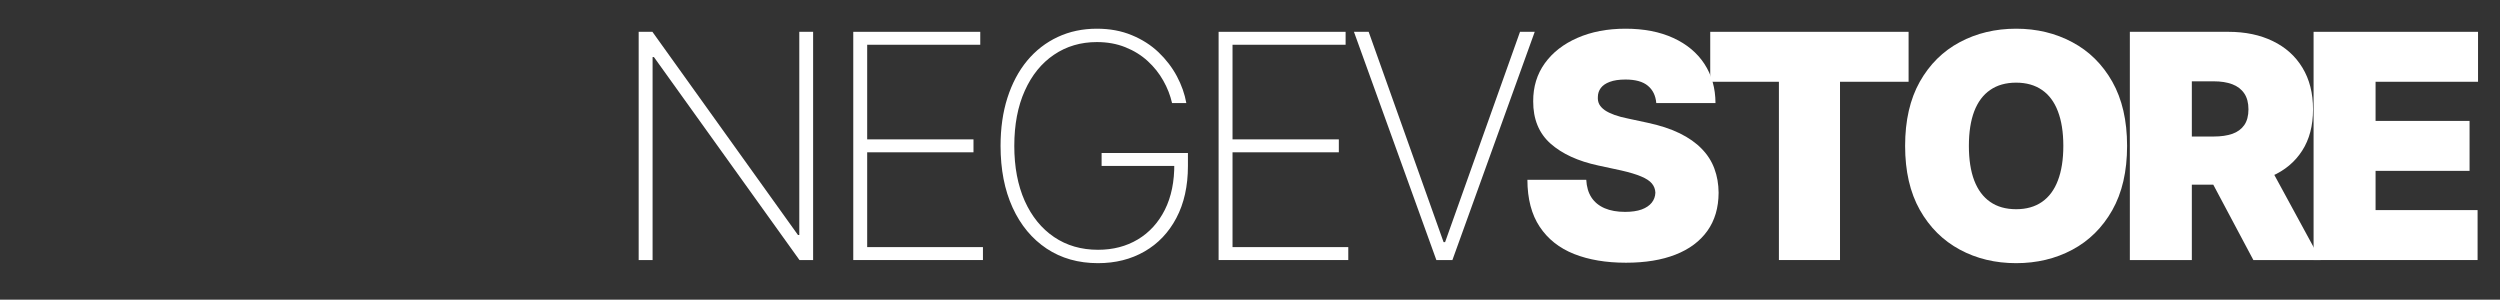
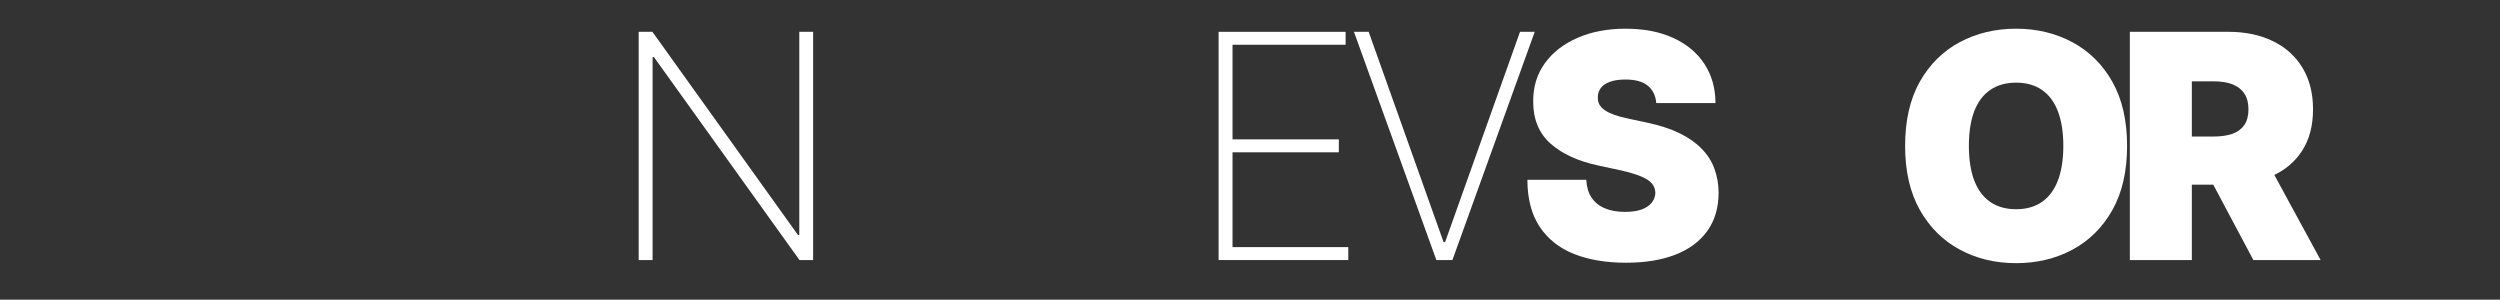
<svg xmlns="http://www.w3.org/2000/svg" version="1.2" preserveAspectRatio="xMidYMid meet" height="70" viewBox="0 0 438 52.5" zoomAndPan="magnify" width="584">
  <rect x="0" y="0" width="438" height="52.5" fill="#333333" stroke="none" />
  <defs />
  <g id="bb7aabb067">
    <g style="fill:#ffffff;fill-opacity:1;">
      <g transform="translate(106.114, 45.559)">
        <path d="M 36.344 -39.984 L 36.344 0 L 33.953 0 L 8.453 -35.562 L 8.219 -35.562 L 8.219 0 L 5.781 0 L 5.781 -39.984 L 8.188 -39.984 L 33.688 -4.391 L 33.922 -4.391 L 33.922 -39.984 Z M 36.344 -39.984" style="stroke:none" />
      </g>
    </g>
    <g style="fill:#ffffff;fill-opacity:1;">
      <g transform="translate(143.711, 45.559)">
-         <path d="M 5.781 0 L 5.781 -39.984 L 28.031 -39.984 L 28.031 -37.719 L 8.219 -37.719 L 8.219 -21.141 L 26.844 -21.141 L 26.844 -18.875 L 8.219 -18.875 L 8.219 -2.266 L 28.5 -2.266 L 28.5 0 Z M 5.781 0" style="stroke:none" />
-       </g>
+         </g>
    </g>
    <g style="fill:#ffffff;fill-opacity:1;">
      <g transform="translate(171.548, 45.559)">
-         <path d="M 33.797 -27.5 C 33.492 -28.844 32.984 -30.148 32.266 -31.422 C 31.555 -32.691 30.645 -33.836 29.531 -34.859 C 28.414 -35.879 27.113 -36.688 25.625 -37.281 C 24.133 -37.883 22.469 -38.188 20.625 -38.188 C 17.789 -38.188 15.285 -37.445 13.109 -35.969 C 10.93 -34.5 9.227 -32.398 8 -29.672 C 6.77 -26.941 6.156 -23.719 6.156 -20 C 6.156 -16.312 6.766 -13.098 7.984 -10.359 C 9.211 -7.629 10.926 -5.52 13.125 -4.031 C 15.332 -2.539 17.898 -1.797 20.828 -1.797 C 23.453 -1.797 25.773 -2.398 27.797 -3.609 C 29.816 -4.816 31.395 -6.547 32.531 -8.797 C 33.664 -11.055 34.219 -13.754 34.188 -16.891 L 35.047 -16.484 L 21.453 -16.484 L 21.453 -18.75 L 36.578 -18.75 L 36.578 -16.484 C 36.578 -12.953 35.898 -9.91 34.547 -7.359 C 33.203 -4.816 31.344 -2.863 28.969 -1.5 C 26.594 -0.133 23.879 0.547 20.828 0.547 C 17.391 0.547 14.391 -0.301 11.828 -2 C 9.266 -3.707 7.273 -6.102 5.859 -9.188 C 4.453 -12.27 3.75 -15.875 3.75 -20 C 3.75 -23.094 4.148 -25.898 4.953 -28.422 C 5.766 -30.953 6.914 -33.117 8.406 -34.922 C 9.906 -36.723 11.691 -38.109 13.766 -39.078 C 15.836 -40.047 18.125 -40.531 20.625 -40.531 C 22.883 -40.531 24.914 -40.156 26.719 -39.406 C 28.531 -38.664 30.098 -37.664 31.422 -36.406 C 32.742 -35.145 33.816 -33.742 34.641 -32.203 C 35.461 -30.66 36.016 -29.094 36.297 -27.5 Z M 33.797 -27.5" style="stroke:none" />
-       </g>
+         </g>
    </g>
    <g style="fill:#ffffff;fill-opacity:1;">
      <g transform="translate(207.719, 45.559)">
        <path d="M 5.781 0 L 5.781 -39.984 L 28.031 -39.984 L 28.031 -37.719 L 8.219 -37.719 L 8.219 -21.141 L 26.844 -21.141 L 26.844 -18.875 L 8.219 -18.875 L 8.219 -2.266 L 28.5 -2.266 L 28.5 0 Z M 5.781 0" style="stroke:none" />
      </g>
    </g>
    <g style="fill:#ffffff;fill-opacity:1;">
      <g transform="translate(235.556, 45.559)">
-         <path d="M 4.234 -39.984 L 17.359 -3.141 L 17.625 -3.141 L 30.75 -39.984 L 33.328 -39.984 L 18.906 0 L 16.094 0 L 1.656 -39.984 Z M 4.234 -39.984" style="stroke:none" />
+         <path d="M 4.234 -39.984 L 17.359 -3.141 L 17.625 -3.141 L 30.75 -39.984 L 33.328 -39.984 L 18.906 0 L 16.094 0 L 1.656 -39.984 Z " style="stroke:none" />
      </g>
    </g>
    <g style="fill:#ffffff;fill-opacity:1;">
      <g transform="translate(266.038, 45.559)">
        <path d="M 24.141 -27.5 C 24.035 -28.789 23.547 -29.801 22.672 -30.531 C 21.805 -31.258 20.5 -31.625 18.75 -31.625 C 17.625 -31.625 16.707 -31.488 16 -31.219 C 15.289 -30.957 14.766 -30.598 14.422 -30.141 C 14.086 -29.691 13.914 -29.172 13.906 -28.578 C 13.875 -28.098 13.957 -27.664 14.156 -27.281 C 14.363 -26.906 14.688 -26.562 15.125 -26.25 C 15.57 -25.945 16.141 -25.672 16.828 -25.422 C 17.516 -25.172 18.336 -24.953 19.297 -24.766 L 22.578 -24.062 C 24.785 -23.594 26.676 -22.973 28.25 -22.203 C 29.82 -21.43 31.109 -20.523 32.109 -19.484 C 33.117 -18.453 33.859 -17.289 34.328 -16 C 34.805 -14.719 35.051 -13.316 35.062 -11.797 C 35.051 -9.16 34.395 -6.93 33.094 -5.109 C 31.789 -3.285 29.93 -1.898 27.516 -0.953 C 25.109 -0.004 22.211 0.469 18.828 0.469 C 15.348 0.469 12.316 -0.039 9.734 -1.062 C 7.148 -2.094 5.145 -3.68 3.719 -5.828 C 2.289 -7.973 1.57 -10.719 1.562 -14.062 L 11.875 -14.062 C 11.938 -12.832 12.238 -11.801 12.781 -10.969 C 13.332 -10.133 14.102 -9.504 15.094 -9.078 C 16.094 -8.648 17.285 -8.438 18.672 -8.438 C 19.828 -8.438 20.797 -8.578 21.578 -8.859 C 22.359 -9.148 22.945 -9.547 23.344 -10.047 C 23.75 -10.555 23.961 -11.141 23.984 -11.797 C 23.961 -12.41 23.758 -12.945 23.375 -13.406 C 23 -13.863 22.375 -14.273 21.5 -14.641 C 20.625 -15.016 19.445 -15.367 17.969 -15.703 L 13.984 -16.562 C 10.441 -17.32 7.648 -18.602 5.609 -20.406 C 3.578 -22.219 2.566 -24.688 2.578 -27.812 C 2.566 -30.344 3.242 -32.562 4.609 -34.469 C 5.984 -36.375 7.891 -37.859 10.328 -38.922 C 12.773 -39.992 15.582 -40.531 18.75 -40.531 C 21.977 -40.531 24.77 -39.988 27.125 -38.906 C 29.477 -37.832 31.297 -36.316 32.578 -34.359 C 33.859 -32.398 34.504 -30.113 34.516 -27.5 Z M 24.141 -27.5" style="stroke:none" />
      </g>
    </g>
    <g style="fill:#ffffff;fill-opacity:1;">
      <g transform="translate(298.15, 45.559)">
-         <path d="M 1.484 -31.234 L 1.484 -39.984 L 36.234 -39.984 L 36.234 -31.234 L 24.219 -31.234 L 24.219 0 L 13.516 0 L 13.516 -31.234 Z M 1.484 -31.234" style="stroke:none" />
-       </g>
+         </g>
    </g>
    <g style="fill:#ffffff;fill-opacity:1;">
      <g transform="translate(331.354, 45.559)">
        <path d="M 41.312 -20 C 41.312 -15.539 40.445 -11.785 38.719 -8.734 C 36.988 -5.68 34.648 -3.367 31.703 -1.797 C 28.766 -0.234 25.488 0.547 21.875 0.547 C 18.227 0.547 14.938 -0.242 12 -1.828 C 9.062 -3.41 6.727 -5.727 5 -8.781 C 3.281 -11.832 2.422 -15.57 2.422 -20 C 2.422 -24.445 3.281 -28.195 5 -31.25 C 6.727 -34.301 9.062 -36.609 12 -38.172 C 14.938 -39.742 18.227 -40.531 21.875 -40.531 C 25.488 -40.531 28.766 -39.742 31.703 -38.172 C 34.648 -36.609 36.988 -34.301 38.719 -31.25 C 40.445 -28.195 41.312 -24.445 41.312 -20 Z M 30.141 -20 C 30.141 -22.395 29.82 -24.414 29.188 -26.062 C 28.562 -27.707 27.633 -28.953 26.406 -29.797 C 25.176 -30.648 23.664 -31.078 21.875 -31.078 C 20.07 -31.078 18.555 -30.648 17.328 -29.797 C 16.098 -28.953 15.164 -27.707 14.531 -26.062 C 13.906 -24.414 13.594 -22.395 13.594 -20 C 13.594 -17.602 13.906 -15.582 14.531 -13.938 C 15.164 -12.289 16.098 -11.039 17.328 -10.188 C 18.555 -9.332 20.07 -8.906 21.875 -8.906 C 23.664 -8.906 25.176 -9.332 26.406 -10.188 C 27.633 -11.039 28.562 -12.289 29.188 -13.938 C 29.82 -15.582 30.141 -17.602 30.141 -20 Z M 30.141 -20" style="stroke:none" />
      </g>
    </g>
    <g style="fill:#ffffff;fill-opacity:1;">
      <g transform="translate(370.571, 45.559)">
        <path d="M 2.578 0 L 2.578 -39.984 L 19.844 -39.984 C 22.812 -39.984 25.406 -39.441 27.625 -38.359 C 29.852 -37.285 31.582 -35.734 32.812 -33.703 C 34.051 -31.672 34.672 -29.238 34.672 -26.406 C 34.672 -23.539 34.035 -21.125 32.766 -19.156 C 31.504 -17.188 29.727 -15.703 27.438 -14.703 C 25.156 -13.703 22.492 -13.203 19.453 -13.203 L 9.141 -13.203 L 9.141 -21.641 L 17.266 -21.641 C 18.535 -21.641 19.625 -21.797 20.531 -22.109 C 21.438 -22.43 22.133 -22.941 22.625 -23.641 C 23.113 -24.348 23.359 -25.27 23.359 -26.406 C 23.359 -27.539 23.113 -28.469 22.625 -29.188 C 22.133 -29.914 21.438 -30.453 20.531 -30.797 C 19.625 -31.141 18.535 -31.312 17.266 -31.312 L 13.438 -31.312 L 13.438 0 Z M 26.016 -18.359 L 36 0 L 24.219 0 L 14.453 -18.359 Z M 26.016 -18.359" style="stroke:none" />
      </g>
    </g>
    <g style="fill:#ffffff;fill-opacity:1;">
      <g transform="translate(402.761, 45.559)">
-         <path d="M 2.578 0 L 2.578 -39.984 L 31.391 -39.984 L 31.391 -31.234 L 13.438 -31.234 L 13.438 -24.375 L 29.906 -24.375 L 29.906 -15.625 L 13.438 -15.625 L 13.438 -8.75 L 31.312 -8.75 L 31.312 0 Z M 2.578 0" style="stroke:none" />
-       </g>
+         </g>
    </g>
  </g>
</svg>